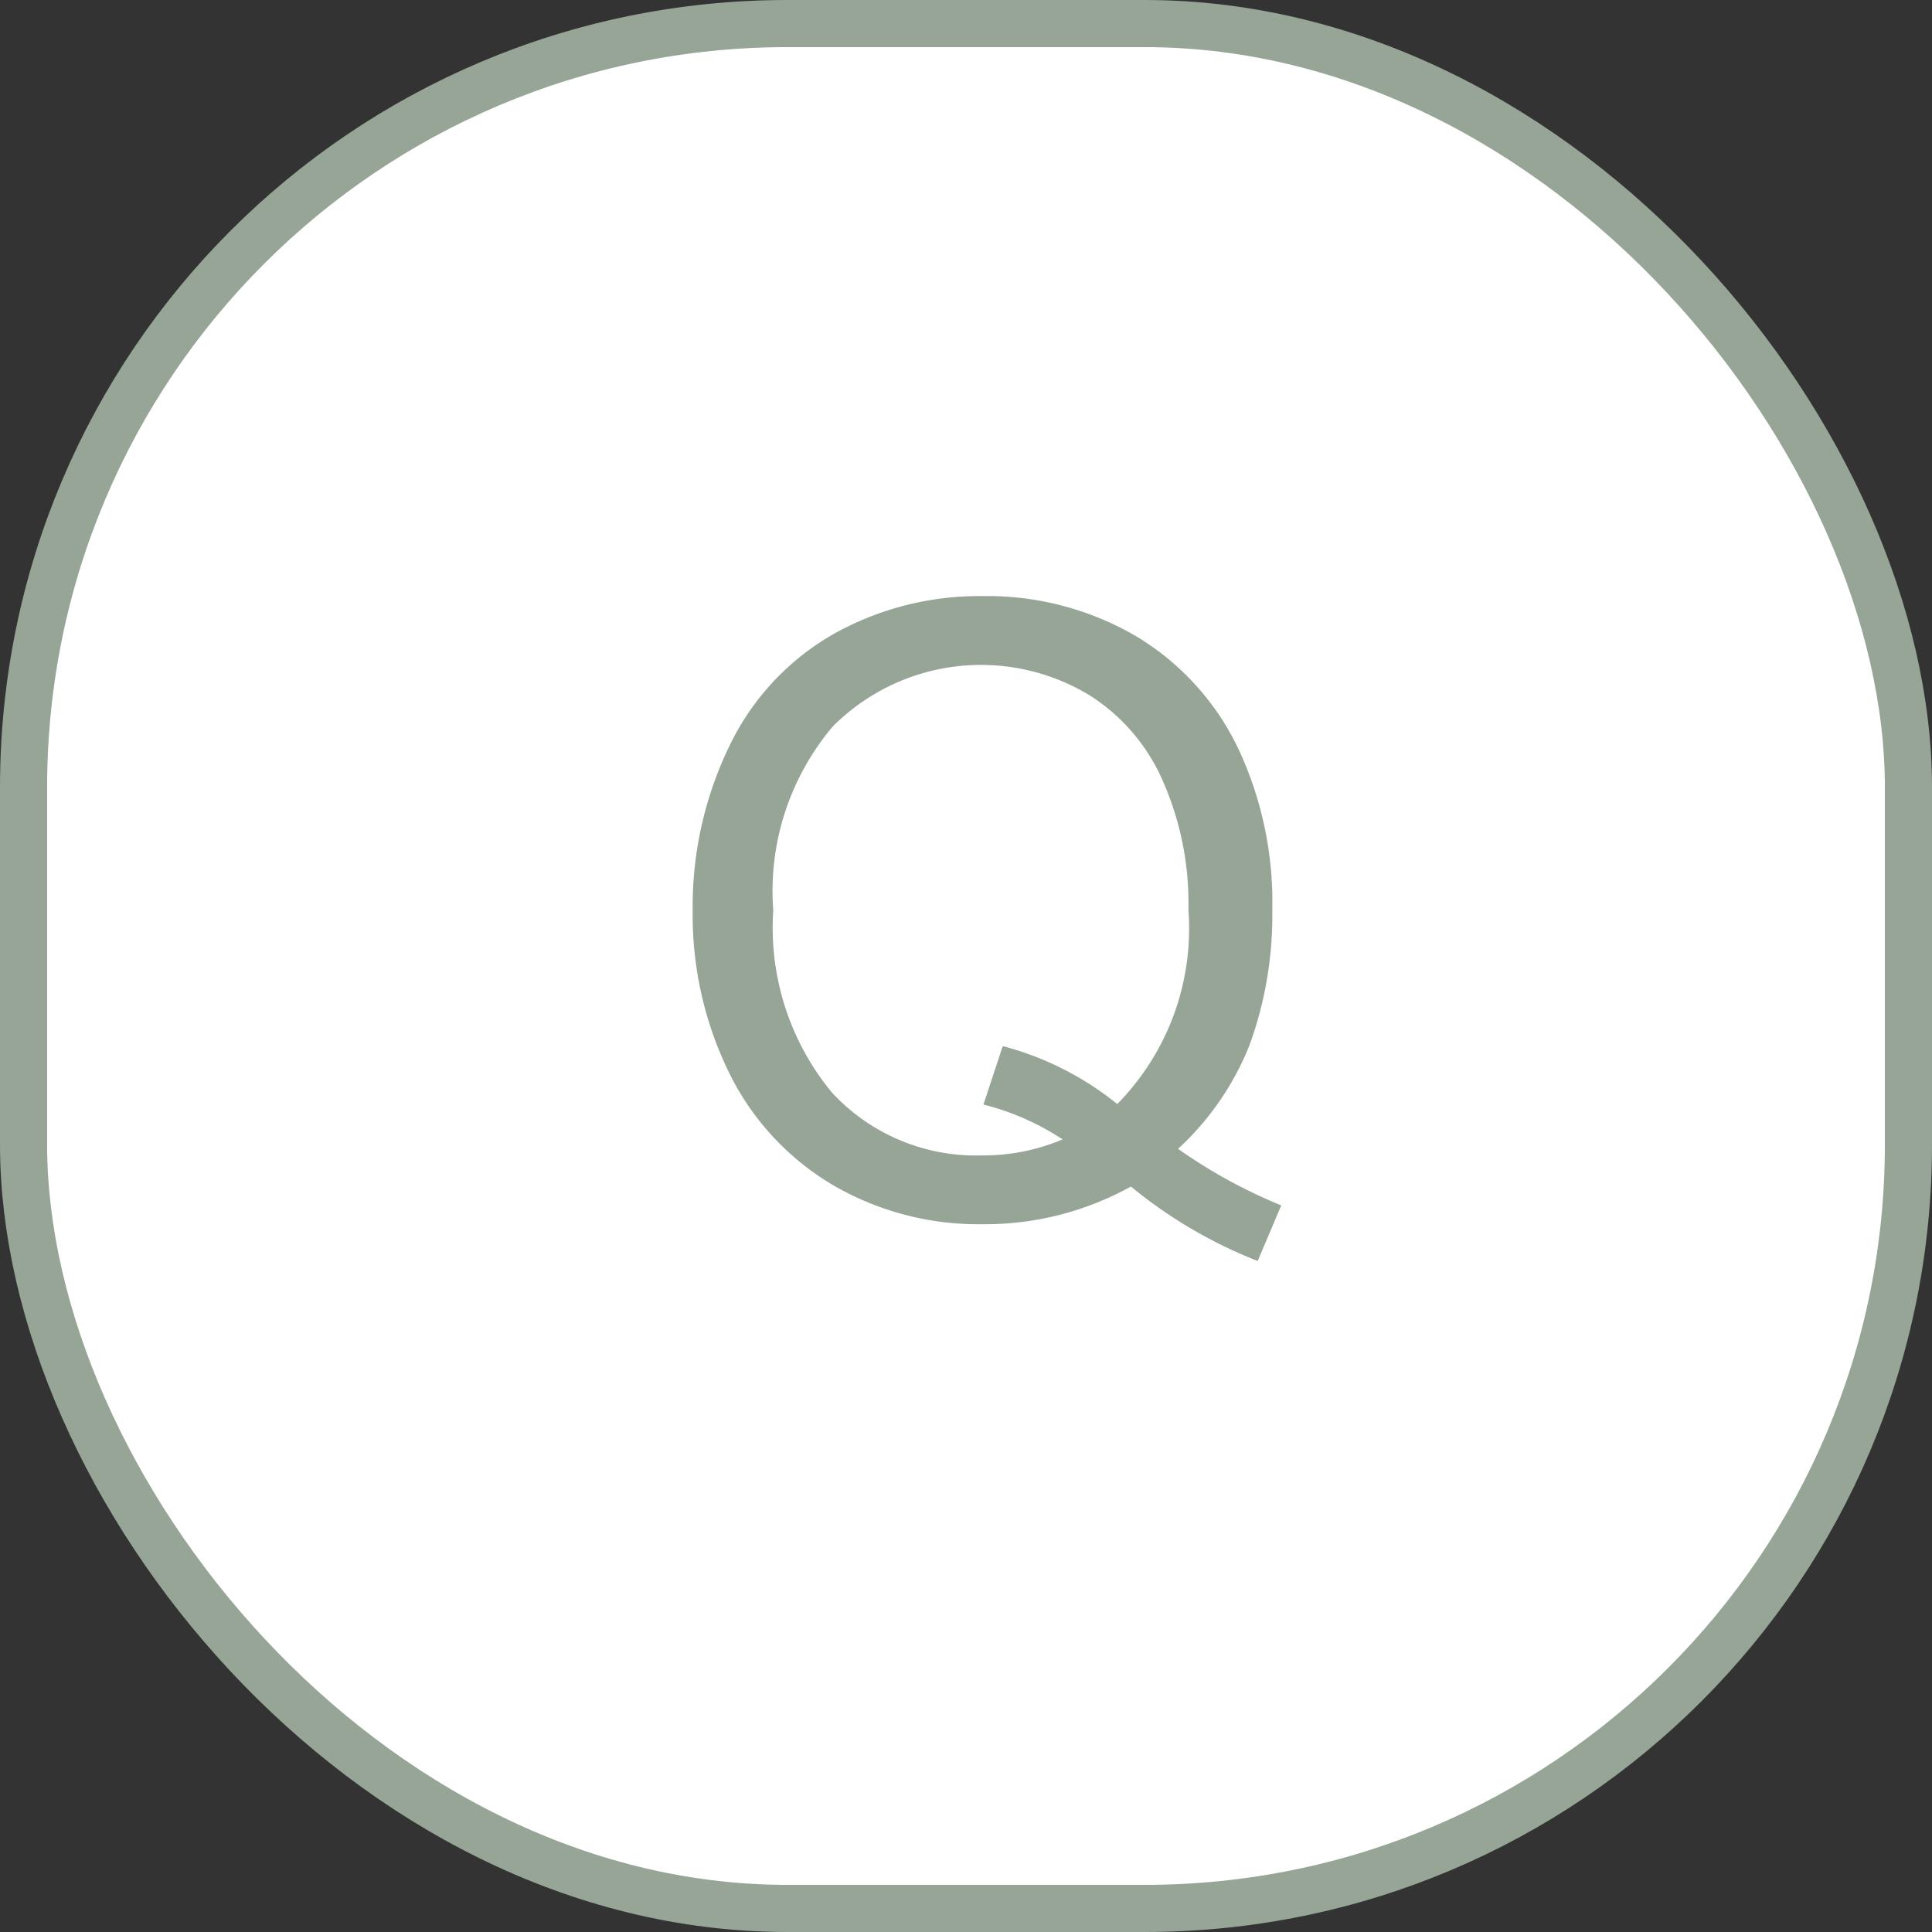
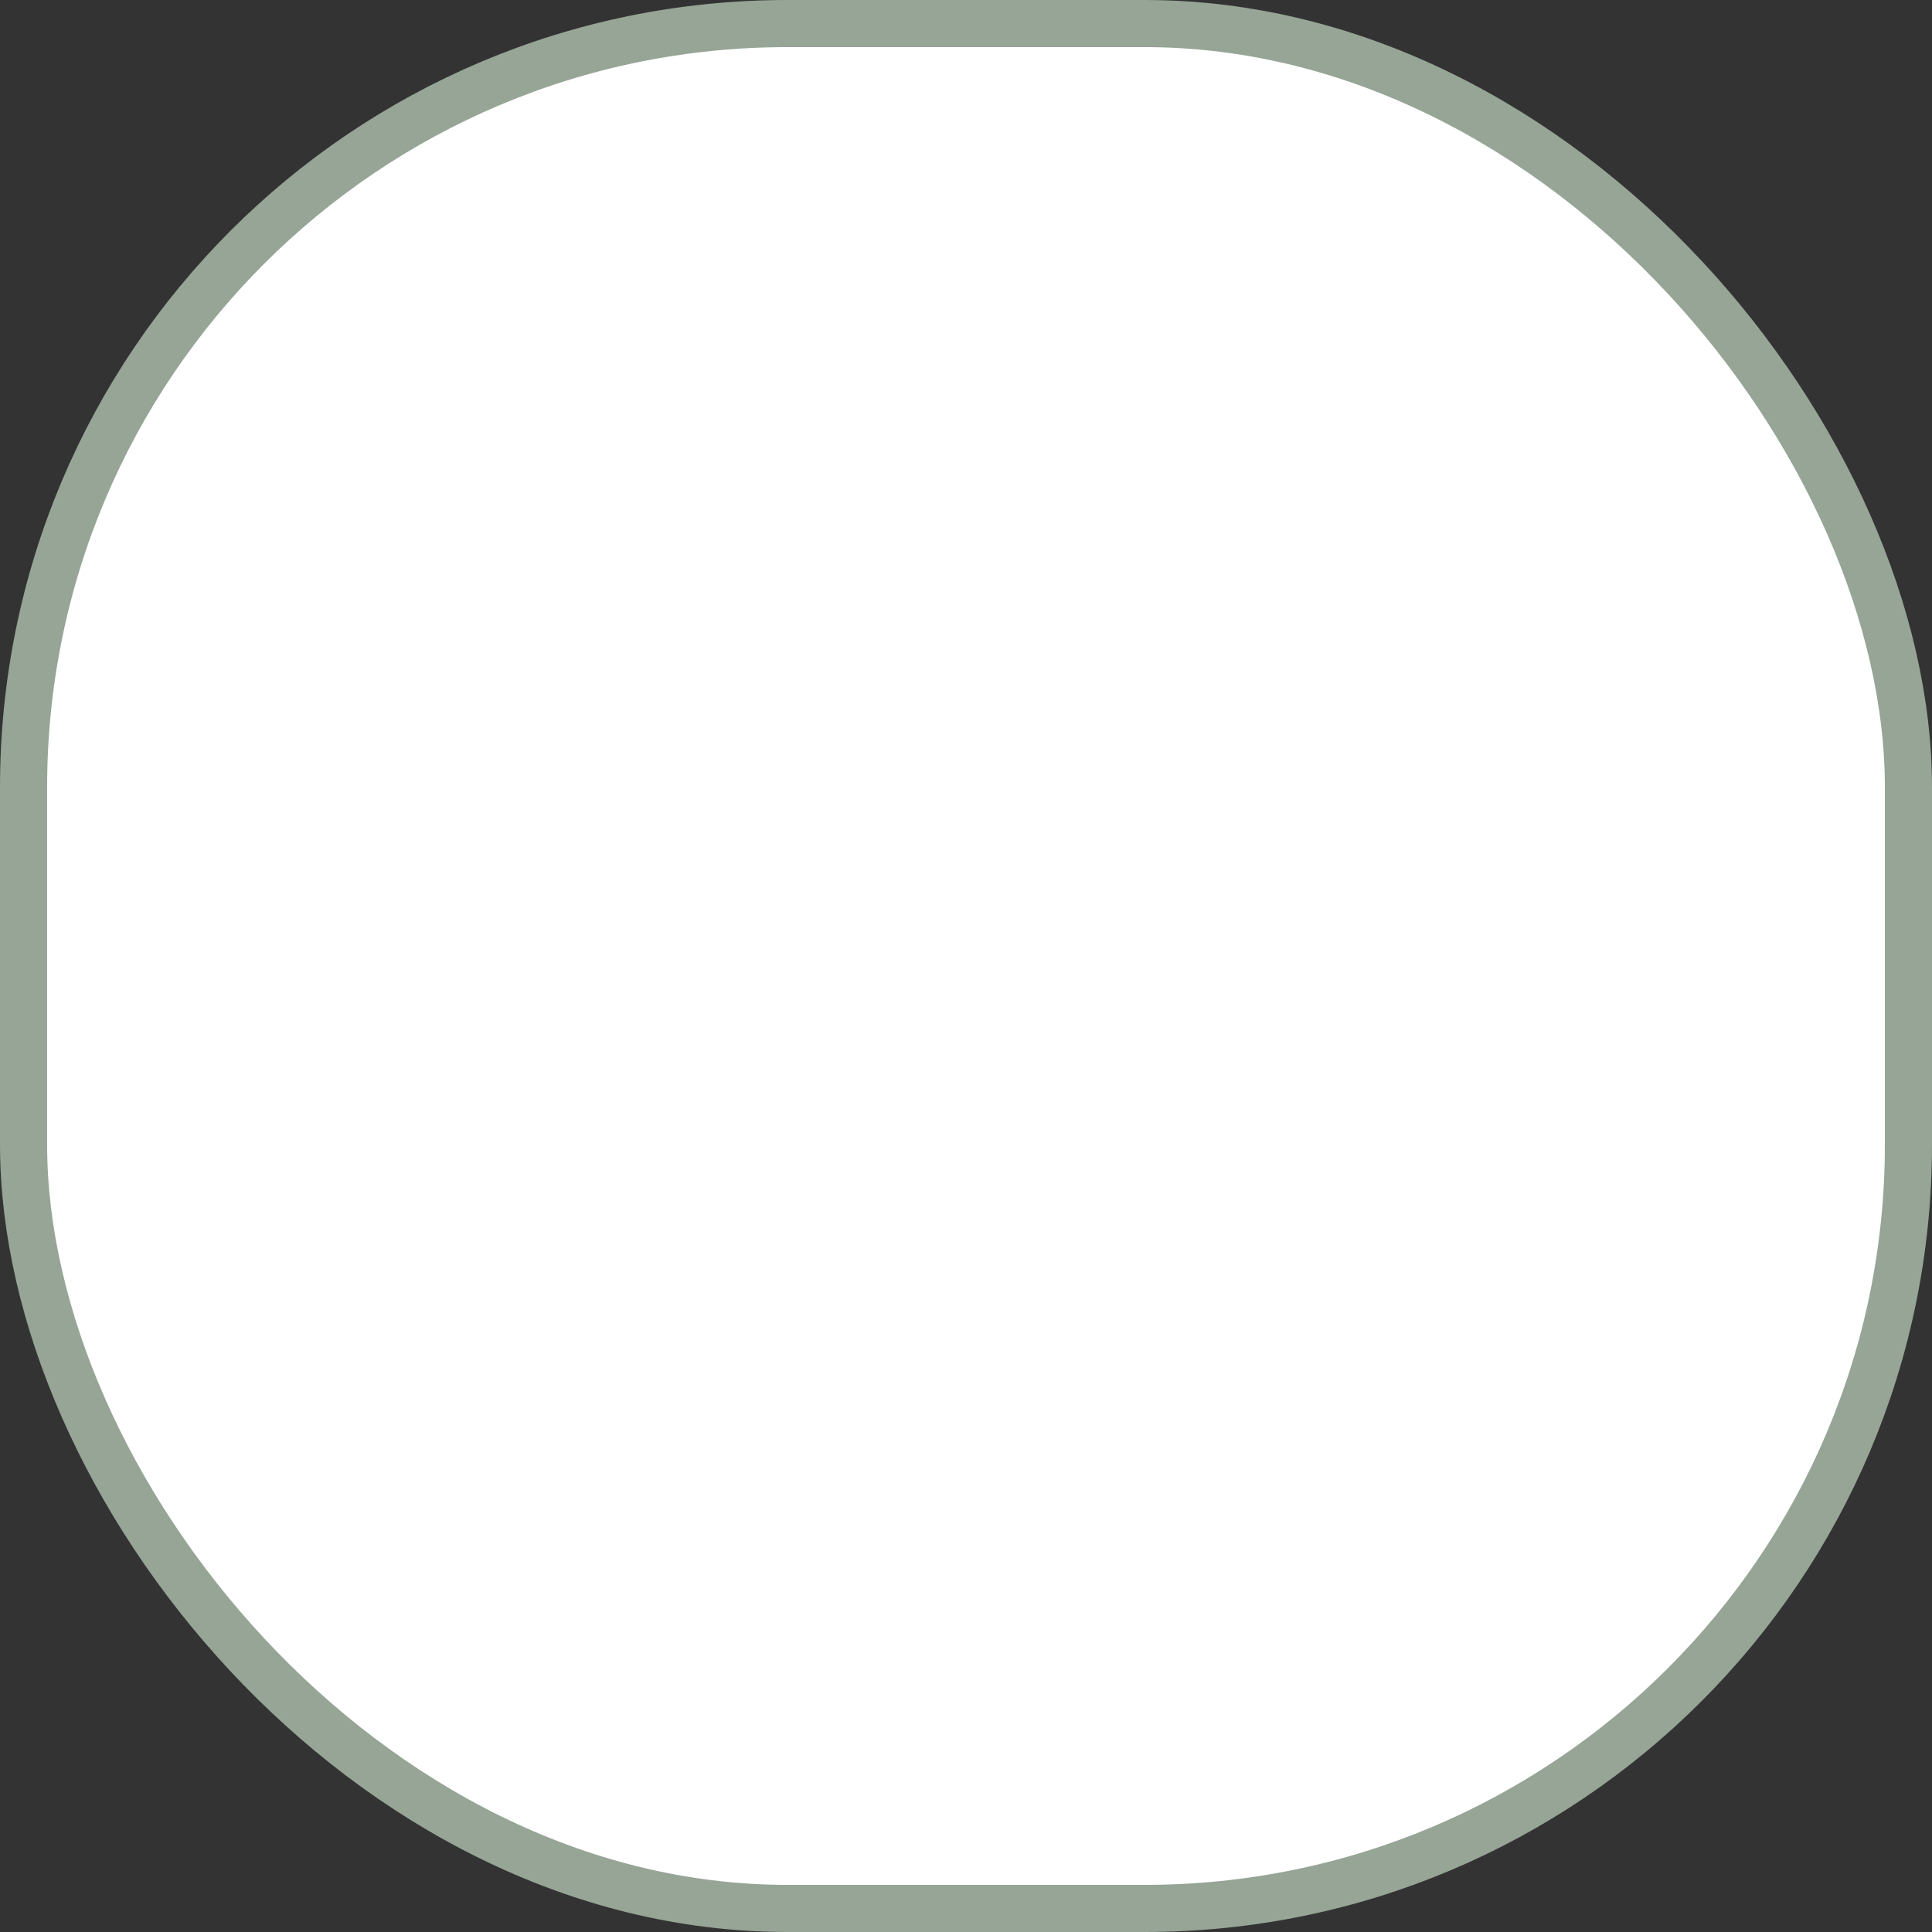
<svg xmlns="http://www.w3.org/2000/svg" viewBox="0 0 41 41">
  <rect x="0" y="0" width="41" height="41" fill="#333333" stroke="none" />
  <defs>
    <style>.cls-1{fill:#fff;stroke:#96a596;stroke-miterlimit:10;}.cls-2{fill:#96a596;}</style>
  </defs>
  <g id="レイヤー_2" data-name="レイヤー 2">
    <g id="アコーディオン">
      <rect class="cls-1" x="0.5" y="0.5" width="40" height="40" rx="16.21" />
-       <path class="cls-2" d="M25,24.38a11,11,0,0,0,2.19,1.2l-.5,1.18A9.91,9.91,0,0,1,24,25.18a6.4,6.4,0,0,1-3.16.8,6.14,6.14,0,0,1-3.18-.84,5.67,5.67,0,0,1-2.19-2.38,7.6,7.6,0,0,1-.77-3.44,7.79,7.79,0,0,1,.77-3.47,5.45,5.45,0,0,1,2.21-2.39,6.33,6.33,0,0,1,3.19-.81,6.26,6.26,0,0,1,3.22.84,5.58,5.58,0,0,1,2.18,2.38A7.66,7.66,0,0,1,27,19.31a8.05,8.05,0,0,1-.48,2.86A6,6,0,0,1,25,24.38ZM21.28,22.2a6.47,6.47,0,0,1,2.43,1.23,5.31,5.31,0,0,0,1.51-4.12,6.42,6.42,0,0,0-.54-2.73,4.07,4.07,0,0,0-1.55-1.82,4.44,4.44,0,0,0-5.46.66,5.41,5.41,0,0,0-1.26,3.9,5.49,5.49,0,0,0,1.24,3.86,4.16,4.16,0,0,0,3.18,1.34,4.33,4.33,0,0,0,1.72-.34,5.46,5.46,0,0,0-1.68-.74Z" />
    </g>
  </g>
</svg>